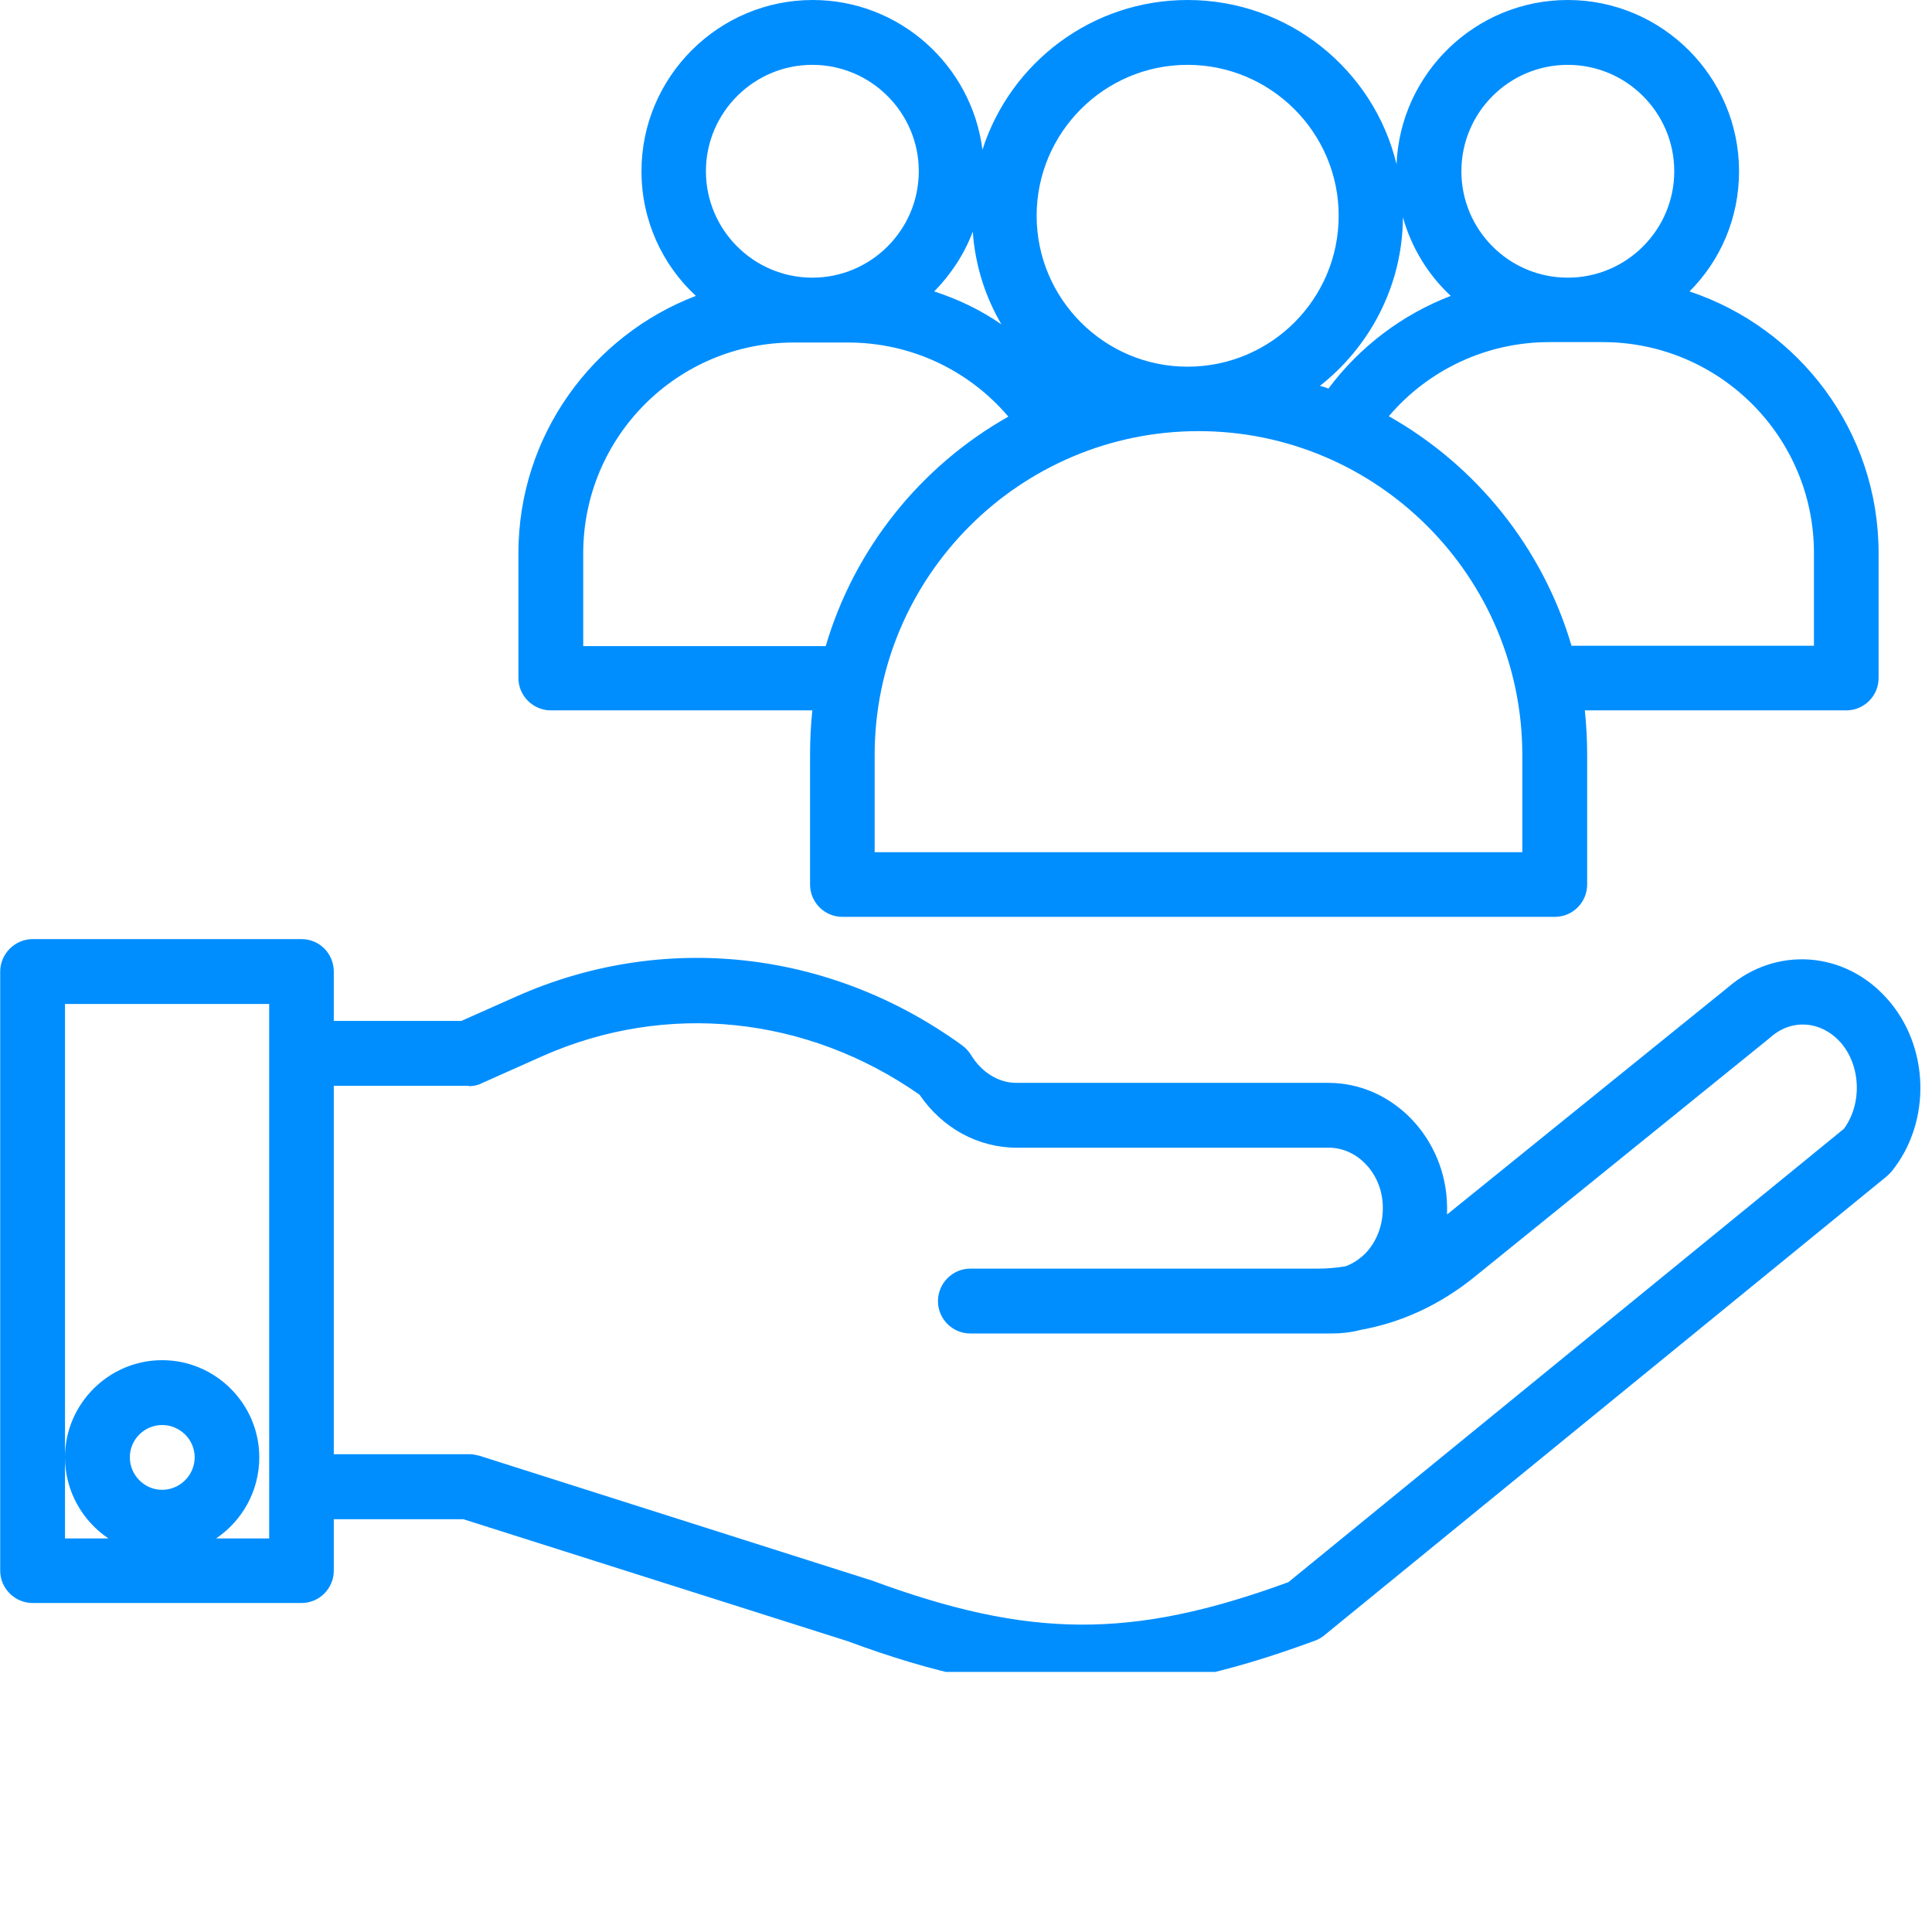
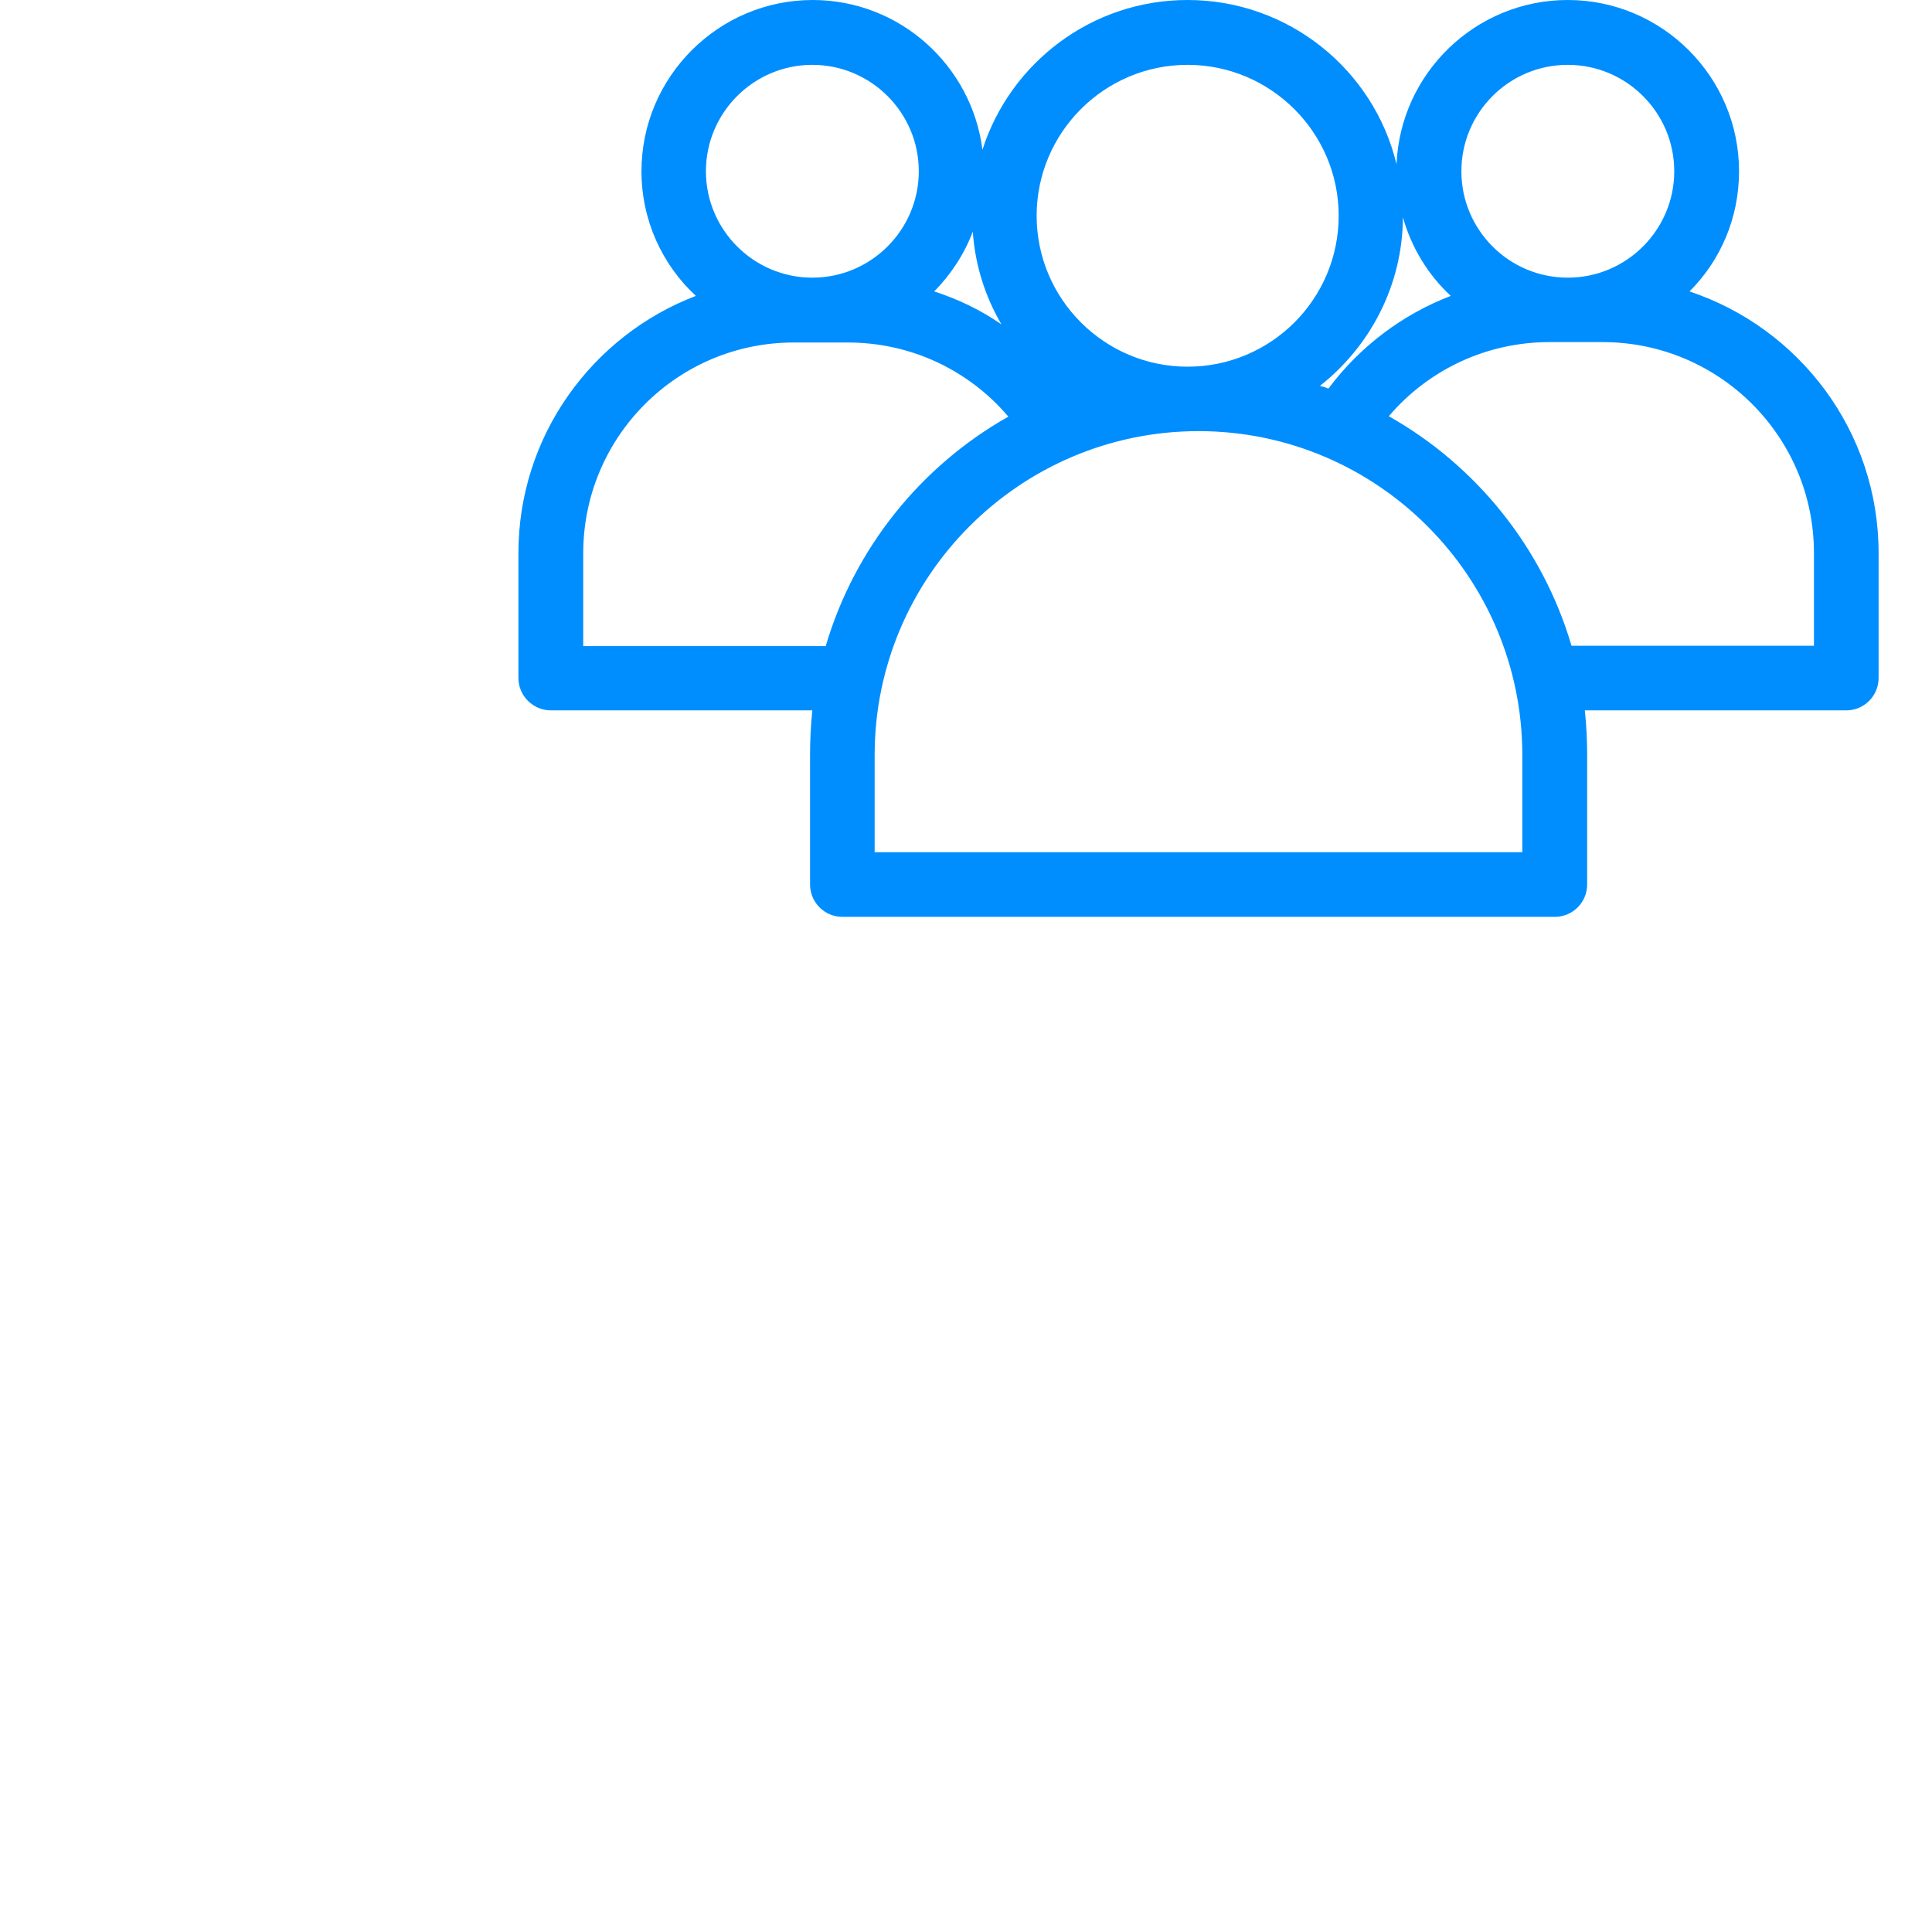
<svg xmlns="http://www.w3.org/2000/svg" width="52" zoomAndPan="magnify" viewBox="0 0 39 39" height="52" preserveAspectRatio="xMidYMid meet" version="1.0">
  <defs>
    <clipPath id="9f4c296ec8">
-       <path d="M 0 18 L 39 18 L 39 33.75 L 0 33.75 Z M 0 18 " clip-rule="nonzero" />
-     </clipPath>
+       </clipPath>
  </defs>
-   <rect x="-3.9" width="46.8" fill="#ffffff" y="-3.9" height="46.8" fill-opacity="1" />
-   <rect x="-3.9" width="46.8" fill="#ffffff" y="-3.9" height="46.8" fill-opacity="1" />
  <path fill="#008eff" d="M 10.465 11.164 L 10.465 13.688 C 10.465 14.047 10.762 14.34 11.121 14.34 L 16.398 14.34 C 16.367 14.637 16.352 14.938 16.352 15.242 L 16.352 17.855 C 16.352 18.215 16.645 18.508 17.004 18.508 L 31.387 18.508 C 31.746 18.508 32.039 18.215 32.039 17.855 L 32.039 15.242 C 32.039 14.938 32.023 14.637 31.992 14.34 L 37.27 14.34 C 37.629 14.34 37.922 14.047 37.922 13.688 L 37.922 11.164 C 37.922 8.703 36.32 6.621 34.105 5.883 C 34.727 5.262 35.105 4.406 35.105 3.457 C 35.105 1.551 33.551 0 31.648 0 C 29.785 0 28.266 1.48 28.191 3.316 C 27.734 1.414 26.016 0 23.973 0 C 22.039 0 20.395 1.266 19.832 3.023 C 19.617 1.324 18.164 0 16.406 0 C 14.504 0 12.949 1.551 12.949 3.457 C 12.949 4.445 13.367 5.344 14.047 5.973 C 11.953 6.773 10.465 8.801 10.465 11.164 Z M 36.617 11.164 L 36.617 13.035 L 31.723 13.035 C 31.141 11.059 29.801 9.398 28.035 8.402 C 28.836 7.461 30.012 6.906 31.273 6.906 L 32.367 6.906 C 34.711 6.914 36.617 8.816 36.617 11.164 Z M 31.648 1.309 C 32.832 1.309 33.797 2.273 33.797 3.457 C 33.797 4.641 32.832 5.605 31.648 5.605 C 30.461 5.605 29.5 4.641 29.5 3.457 C 29.5 2.273 30.461 1.309 31.648 1.309 Z M 28.32 4.387 C 28.492 5 28.828 5.547 29.285 5.973 C 28.312 6.348 27.457 6.988 26.816 7.844 C 26.762 7.82 26.703 7.805 26.645 7.789 C 27.652 6.996 28.312 5.77 28.32 4.387 Z M 23.973 1.309 C 25.648 1.309 27.023 2.672 27.023 4.355 C 27.023 6.039 25.656 7.402 23.973 7.402 C 22.289 7.402 20.926 6.031 20.926 4.355 C 20.926 2.68 22.289 1.309 23.973 1.309 Z M 24.195 8.703 C 27.797 8.703 30.73 11.637 30.73 15.242 L 30.73 17.203 L 17.656 17.203 L 17.656 15.242 C 17.656 11.637 20.59 8.703 24.195 8.703 Z M 19.637 4.676 C 19.684 5.352 19.887 5.988 20.215 6.547 C 19.797 6.258 19.34 6.039 18.859 5.883 C 19.195 5.539 19.465 5.133 19.637 4.676 Z M 16.398 1.309 C 17.582 1.309 18.547 2.273 18.547 3.457 C 18.547 4.641 17.582 5.605 16.398 5.605 C 15.215 5.605 14.25 4.641 14.25 3.457 C 14.25 2.273 15.215 1.309 16.398 1.309 Z M 16.023 6.914 L 17.117 6.914 C 18.375 6.914 19.547 7.461 20.355 8.41 C 18.59 9.406 17.25 11.066 16.668 13.043 L 11.773 13.043 L 11.773 11.172 C 11.773 8.816 13.676 6.914 16.023 6.914 Z M 16.023 6.914 " fill-opacity="1" fill-rule="nonzero" />
  <g clip-path="url(#9f4c296ec8)">
-     <path fill="#008eff" d="M 6.086 18.957 L 0.66 18.957 C 0.301 18.957 0.004 19.254 0.004 19.613 L 0.004 31.707 C 0.004 32.066 0.301 32.359 0.66 32.359 L 6.086 32.359 C 6.445 32.359 6.738 32.066 6.738 31.707 L 6.738 30.668 L 9.355 30.668 L 17.109 33.129 C 18.867 33.781 20.348 34.102 21.816 34.102 C 23.297 34.102 24.773 33.773 26.539 33.121 C 26.605 33.098 26.672 33.062 26.727 33.016 L 38.086 23.746 C 38.121 23.715 38.152 23.684 38.184 23.648 C 38.996 22.645 38.953 21.109 38.086 20.152 C 37.23 19.195 35.848 19.098 34.883 19.93 L 29.211 24.516 C 29.211 24.457 29.211 24.402 29.211 24.344 C 29.188 22.98 28.117 21.859 26.816 21.859 L 20.516 21.859 C 20.156 21.859 19.816 21.648 19.602 21.297 C 19.555 21.223 19.496 21.156 19.422 21.102 C 16.75 19.164 13.375 18.797 10.41 20.121 L 9.312 20.609 L 6.738 20.609 L 6.738 19.613 C 6.738 19.254 6.453 18.957 6.086 18.957 Z M 3.273 30.074 C 2.914 30.074 2.621 29.777 2.621 29.418 C 2.621 29.059 2.914 28.766 3.273 28.766 C 3.633 28.766 3.93 29.059 3.93 29.418 C 3.93 29.777 3.633 30.074 3.273 30.074 Z M 5.434 21.273 L 5.434 31.055 L 4.363 31.055 C 4.883 30.703 5.234 30.105 5.234 29.418 C 5.234 28.34 4.352 27.457 3.273 27.457 C 2.195 27.457 1.312 28.34 1.312 29.418 C 1.312 30.098 1.664 30.703 2.188 31.055 L 1.312 31.055 L 1.312 20.266 L 5.434 20.266 Z M 9.461 21.926 C 9.551 21.926 9.641 21.91 9.723 21.867 L 10.949 21.32 C 13.449 20.211 16.285 20.504 18.562 22.098 C 19.023 22.773 19.742 23.168 20.527 23.168 L 26.824 23.168 C 27.414 23.168 27.906 23.707 27.914 24.359 C 27.922 24.727 27.789 25.07 27.555 25.309 C 27.438 25.422 27.301 25.512 27.16 25.562 C 26.973 25.594 26.785 25.609 26.598 25.609 L 19.586 25.609 C 19.227 25.609 18.934 25.906 18.934 26.266 C 18.934 26.625 19.227 26.918 19.586 26.918 L 26.891 26.918 C 27.086 26.918 27.285 26.895 27.473 26.844 C 28.289 26.699 29.059 26.34 29.734 25.801 L 35.734 20.945 C 35.742 20.938 35.742 20.938 35.75 20.93 C 36.176 20.562 36.754 20.609 37.141 21.027 C 37.562 21.492 37.598 22.27 37.223 22.785 L 26.008 31.938 C 22.84 33.098 20.77 33.078 17.574 31.895 C 17.566 31.895 17.559 31.887 17.543 31.887 L 9.68 29.387 C 9.617 29.371 9.551 29.355 9.484 29.355 L 6.738 29.355 L 6.738 21.918 L 9.461 21.918 Z M 9.461 21.926 " fill-opacity="1" fill-rule="nonzero" />
-   </g>
+     </g>
</svg>